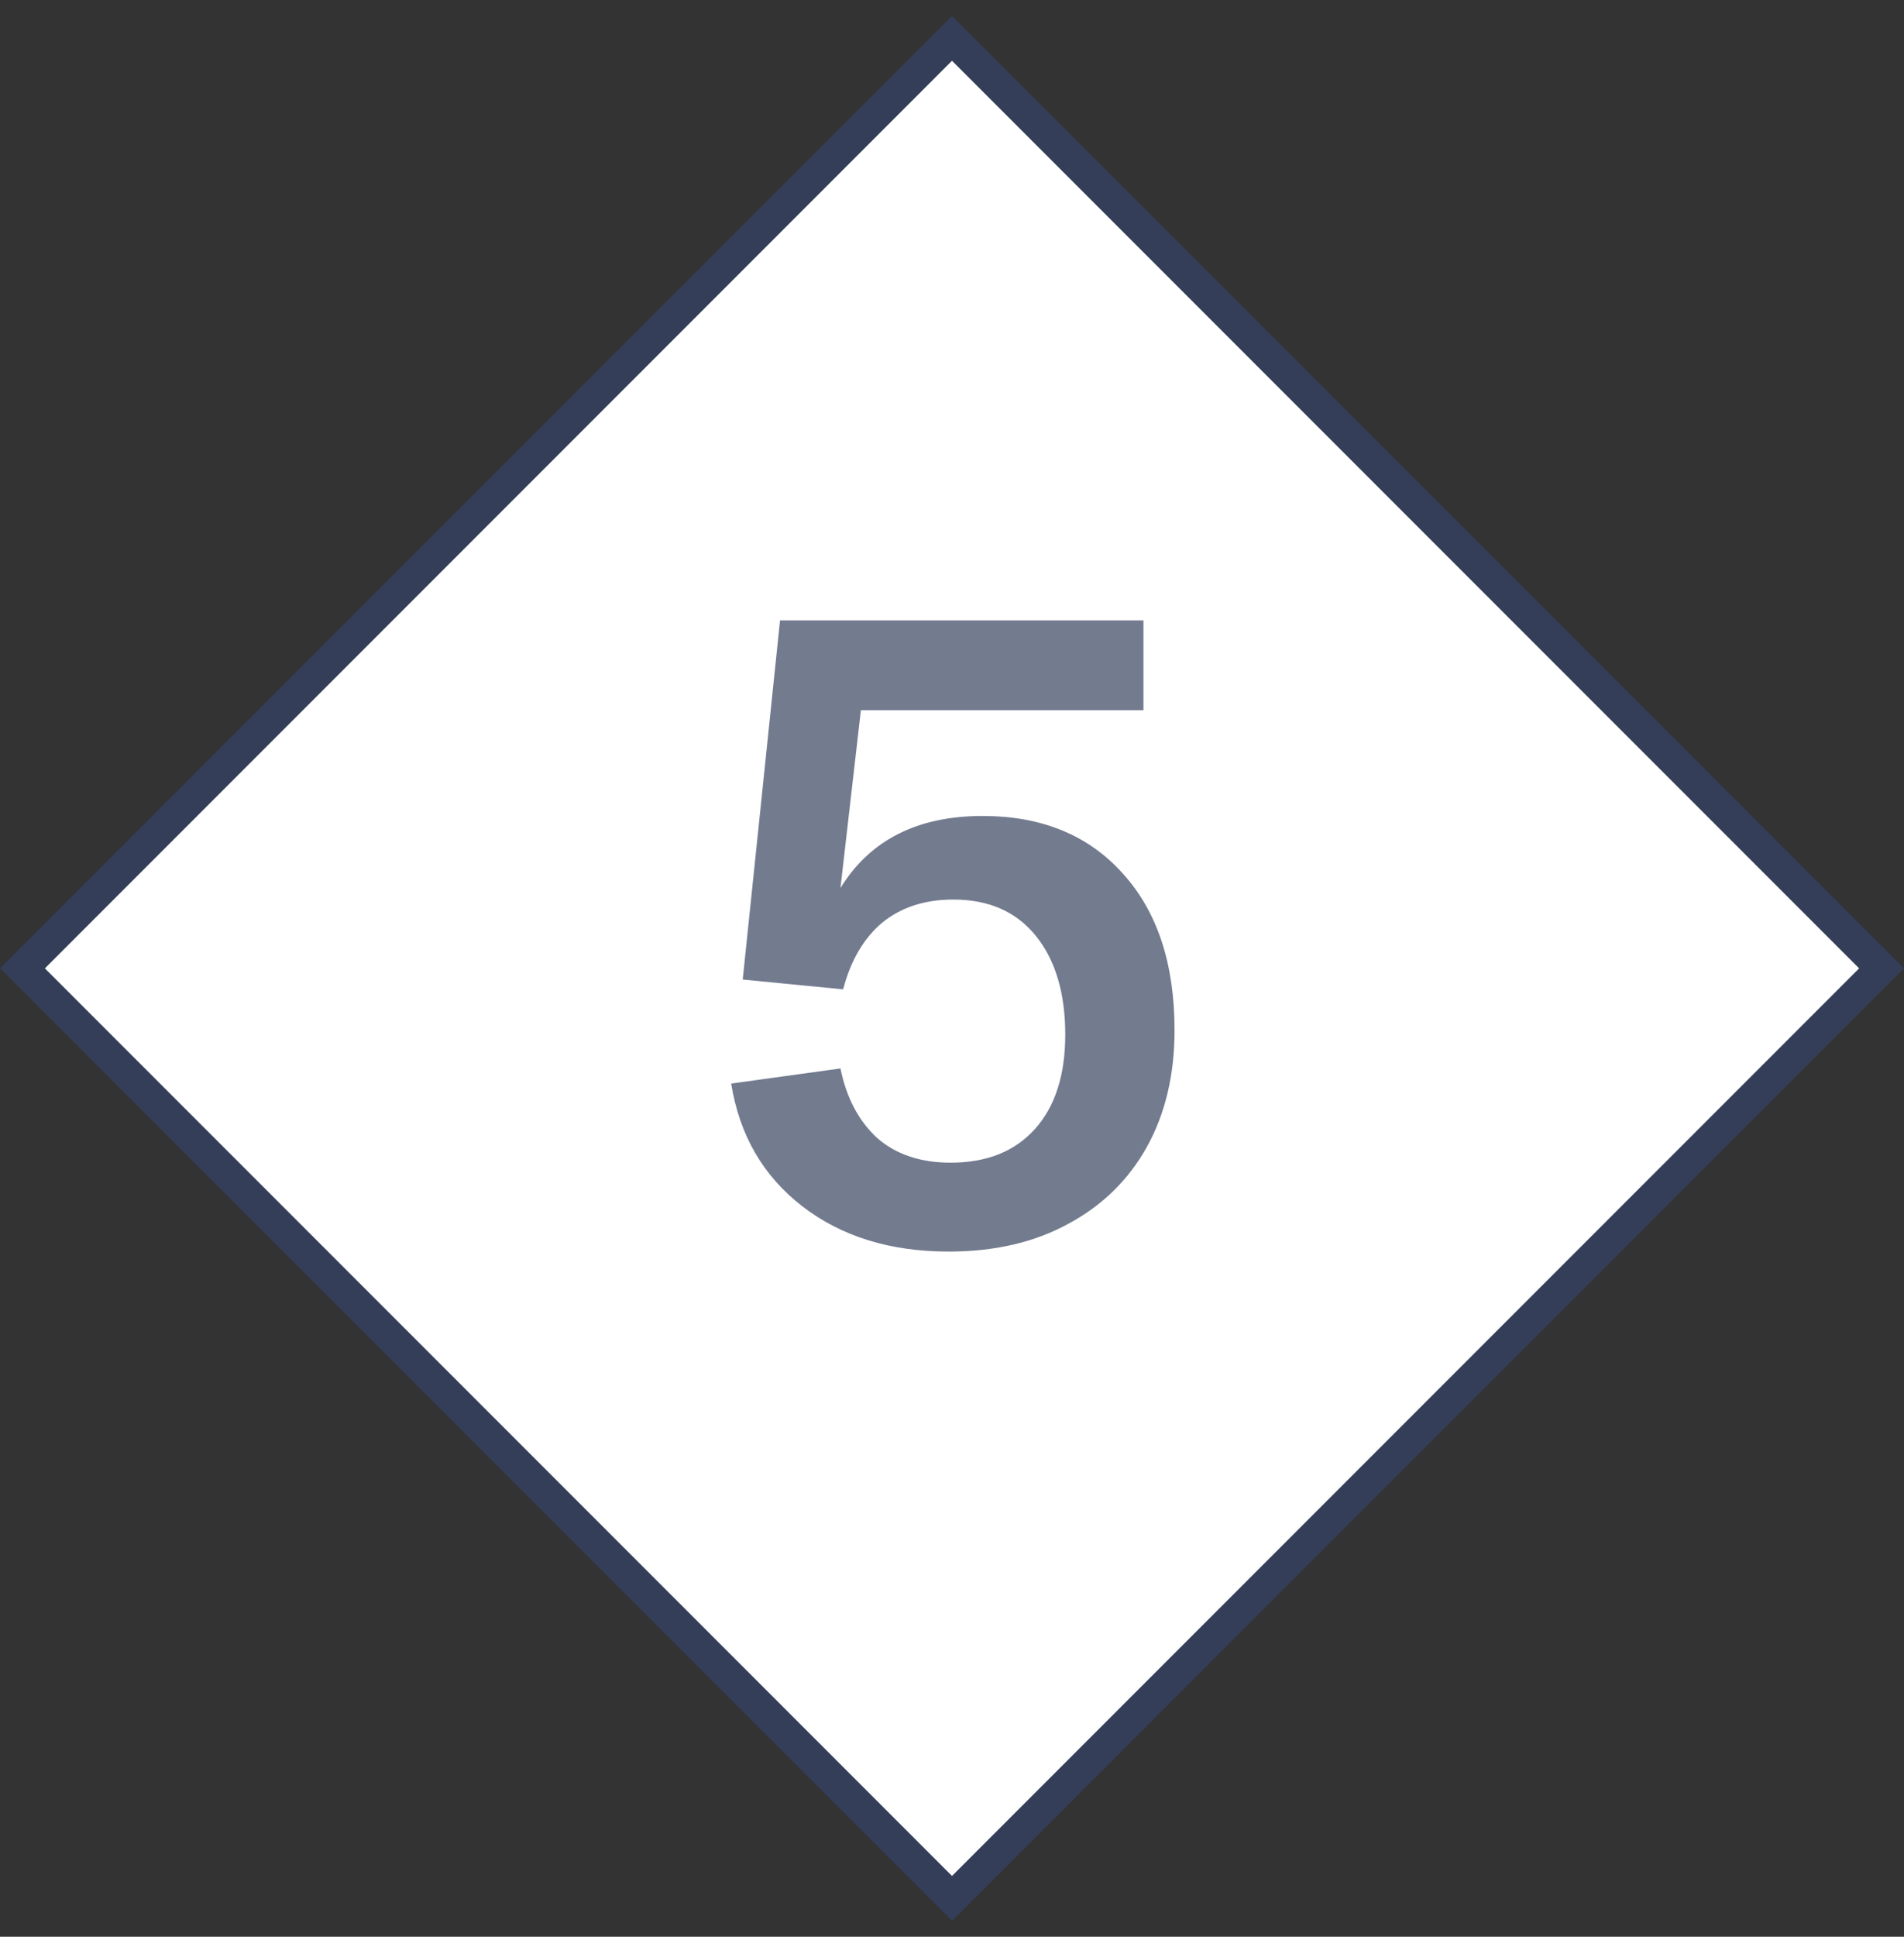
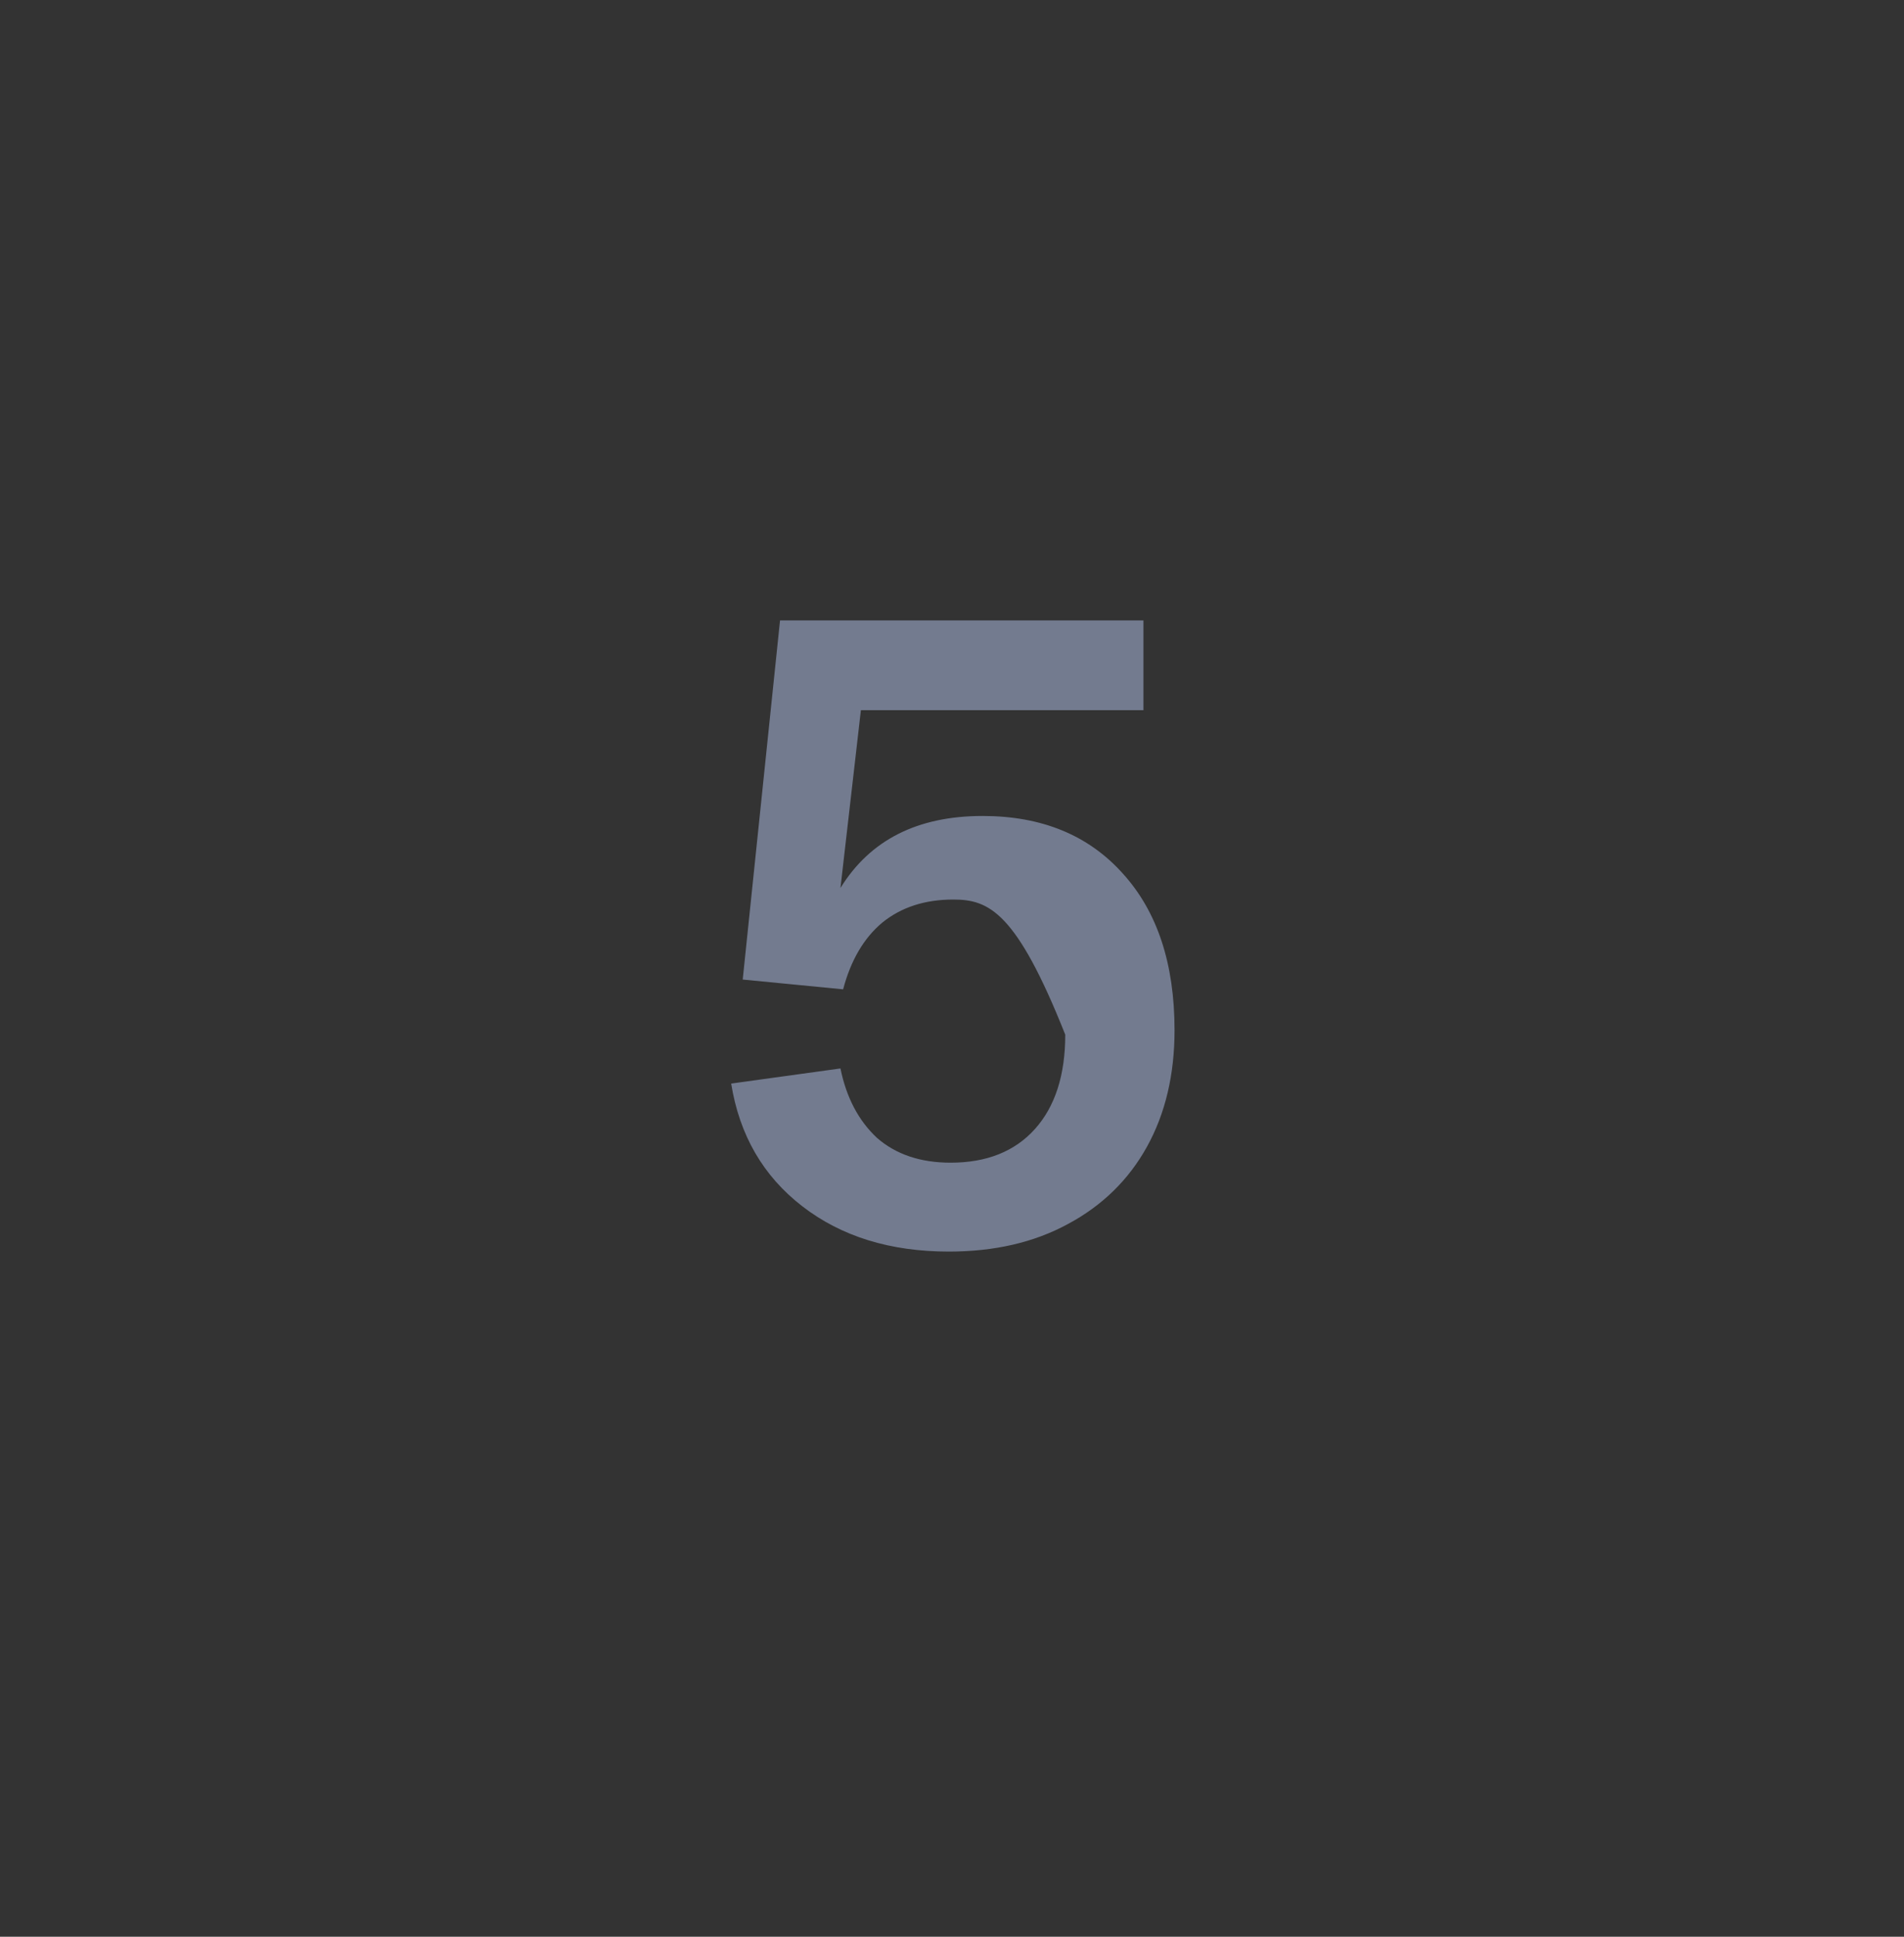
<svg xmlns="http://www.w3.org/2000/svg" width="60" height="61" viewBox="0 0 60 61" fill="none">
  <rect x="0" y="0" width="60" height="61" fill="#333333" stroke="none" />
-   <rect x="30" y="1.207" width="41.426" height="41.426" transform="rotate(45 30 1.207)" fill="white" stroke="#343E59" />
-   <path d="M29.901 39.42C28.053 39.42 26.513 38.944 25.281 37.992C24.049 37.04 23.302 35.752 23.041 34.128L26.485 33.652C26.671 34.567 27.054 35.295 27.633 35.836C28.23 36.359 29.005 36.62 29.957 36.62C31.095 36.62 31.982 36.265 32.617 35.556C33.251 34.847 33.569 33.857 33.569 32.588C33.569 31.281 33.261 30.245 32.645 29.48C32.029 28.715 31.161 28.332 30.041 28.332C29.145 28.332 28.398 28.575 27.801 29.06C27.222 29.545 26.811 30.245 26.569 31.16L23.405 30.852L24.581 19.54H36.033V22.368H27.129L26.485 27.968C27.418 26.456 28.911 25.7 30.965 25.7C32.831 25.7 34.306 26.307 35.389 27.52C36.471 28.715 37.013 30.357 37.013 32.448C37.013 33.848 36.723 35.071 36.145 36.116C35.566 37.161 34.735 37.973 33.653 38.552C32.589 39.131 31.338 39.42 29.901 39.42Z" fill="#737B8F" />
+   <path d="M29.901 39.42C28.053 39.42 26.513 38.944 25.281 37.992C24.049 37.04 23.302 35.752 23.041 34.128L26.485 33.652C26.671 34.567 27.054 35.295 27.633 35.836C28.23 36.359 29.005 36.62 29.957 36.62C31.095 36.62 31.982 36.265 32.617 35.556C33.251 34.847 33.569 33.857 33.569 32.588C32.029 28.715 31.161 28.332 30.041 28.332C29.145 28.332 28.398 28.575 27.801 29.06C27.222 29.545 26.811 30.245 26.569 31.16L23.405 30.852L24.581 19.54H36.033V22.368H27.129L26.485 27.968C27.418 26.456 28.911 25.7 30.965 25.7C32.831 25.7 34.306 26.307 35.389 27.52C36.471 28.715 37.013 30.357 37.013 32.448C37.013 33.848 36.723 35.071 36.145 36.116C35.566 37.161 34.735 37.973 33.653 38.552C32.589 39.131 31.338 39.42 29.901 39.42Z" fill="#737B8F" />
</svg>